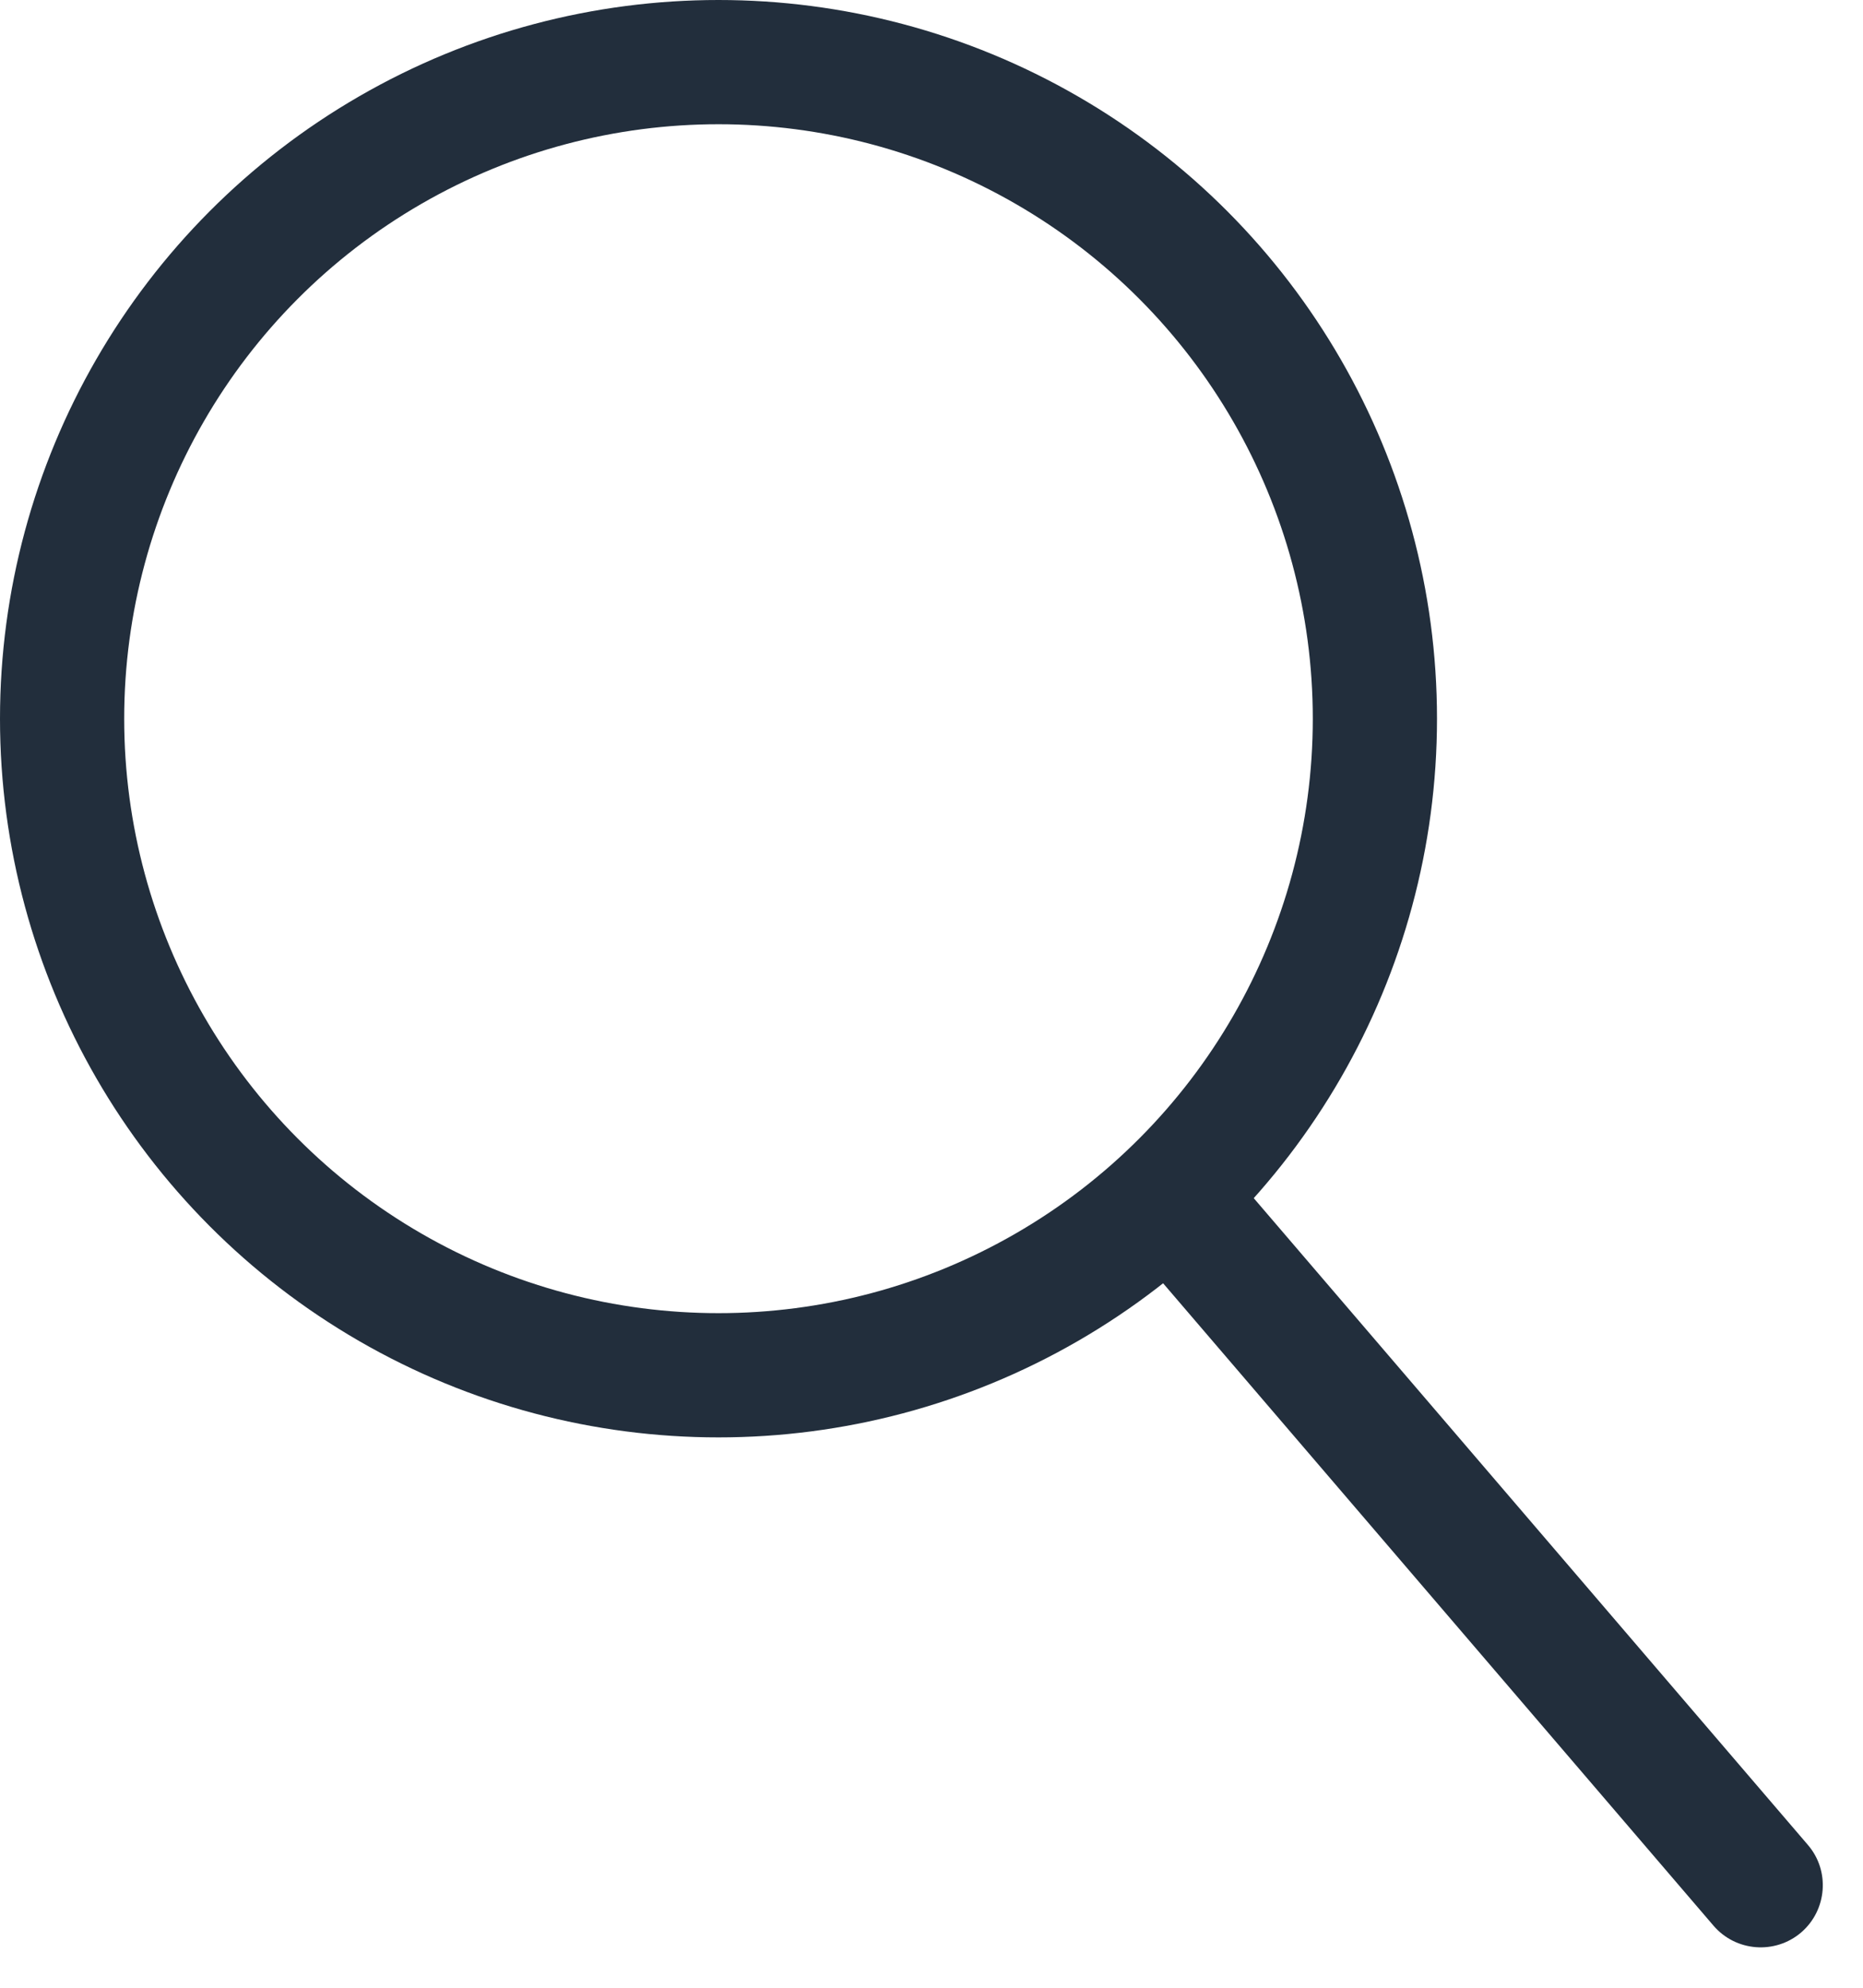
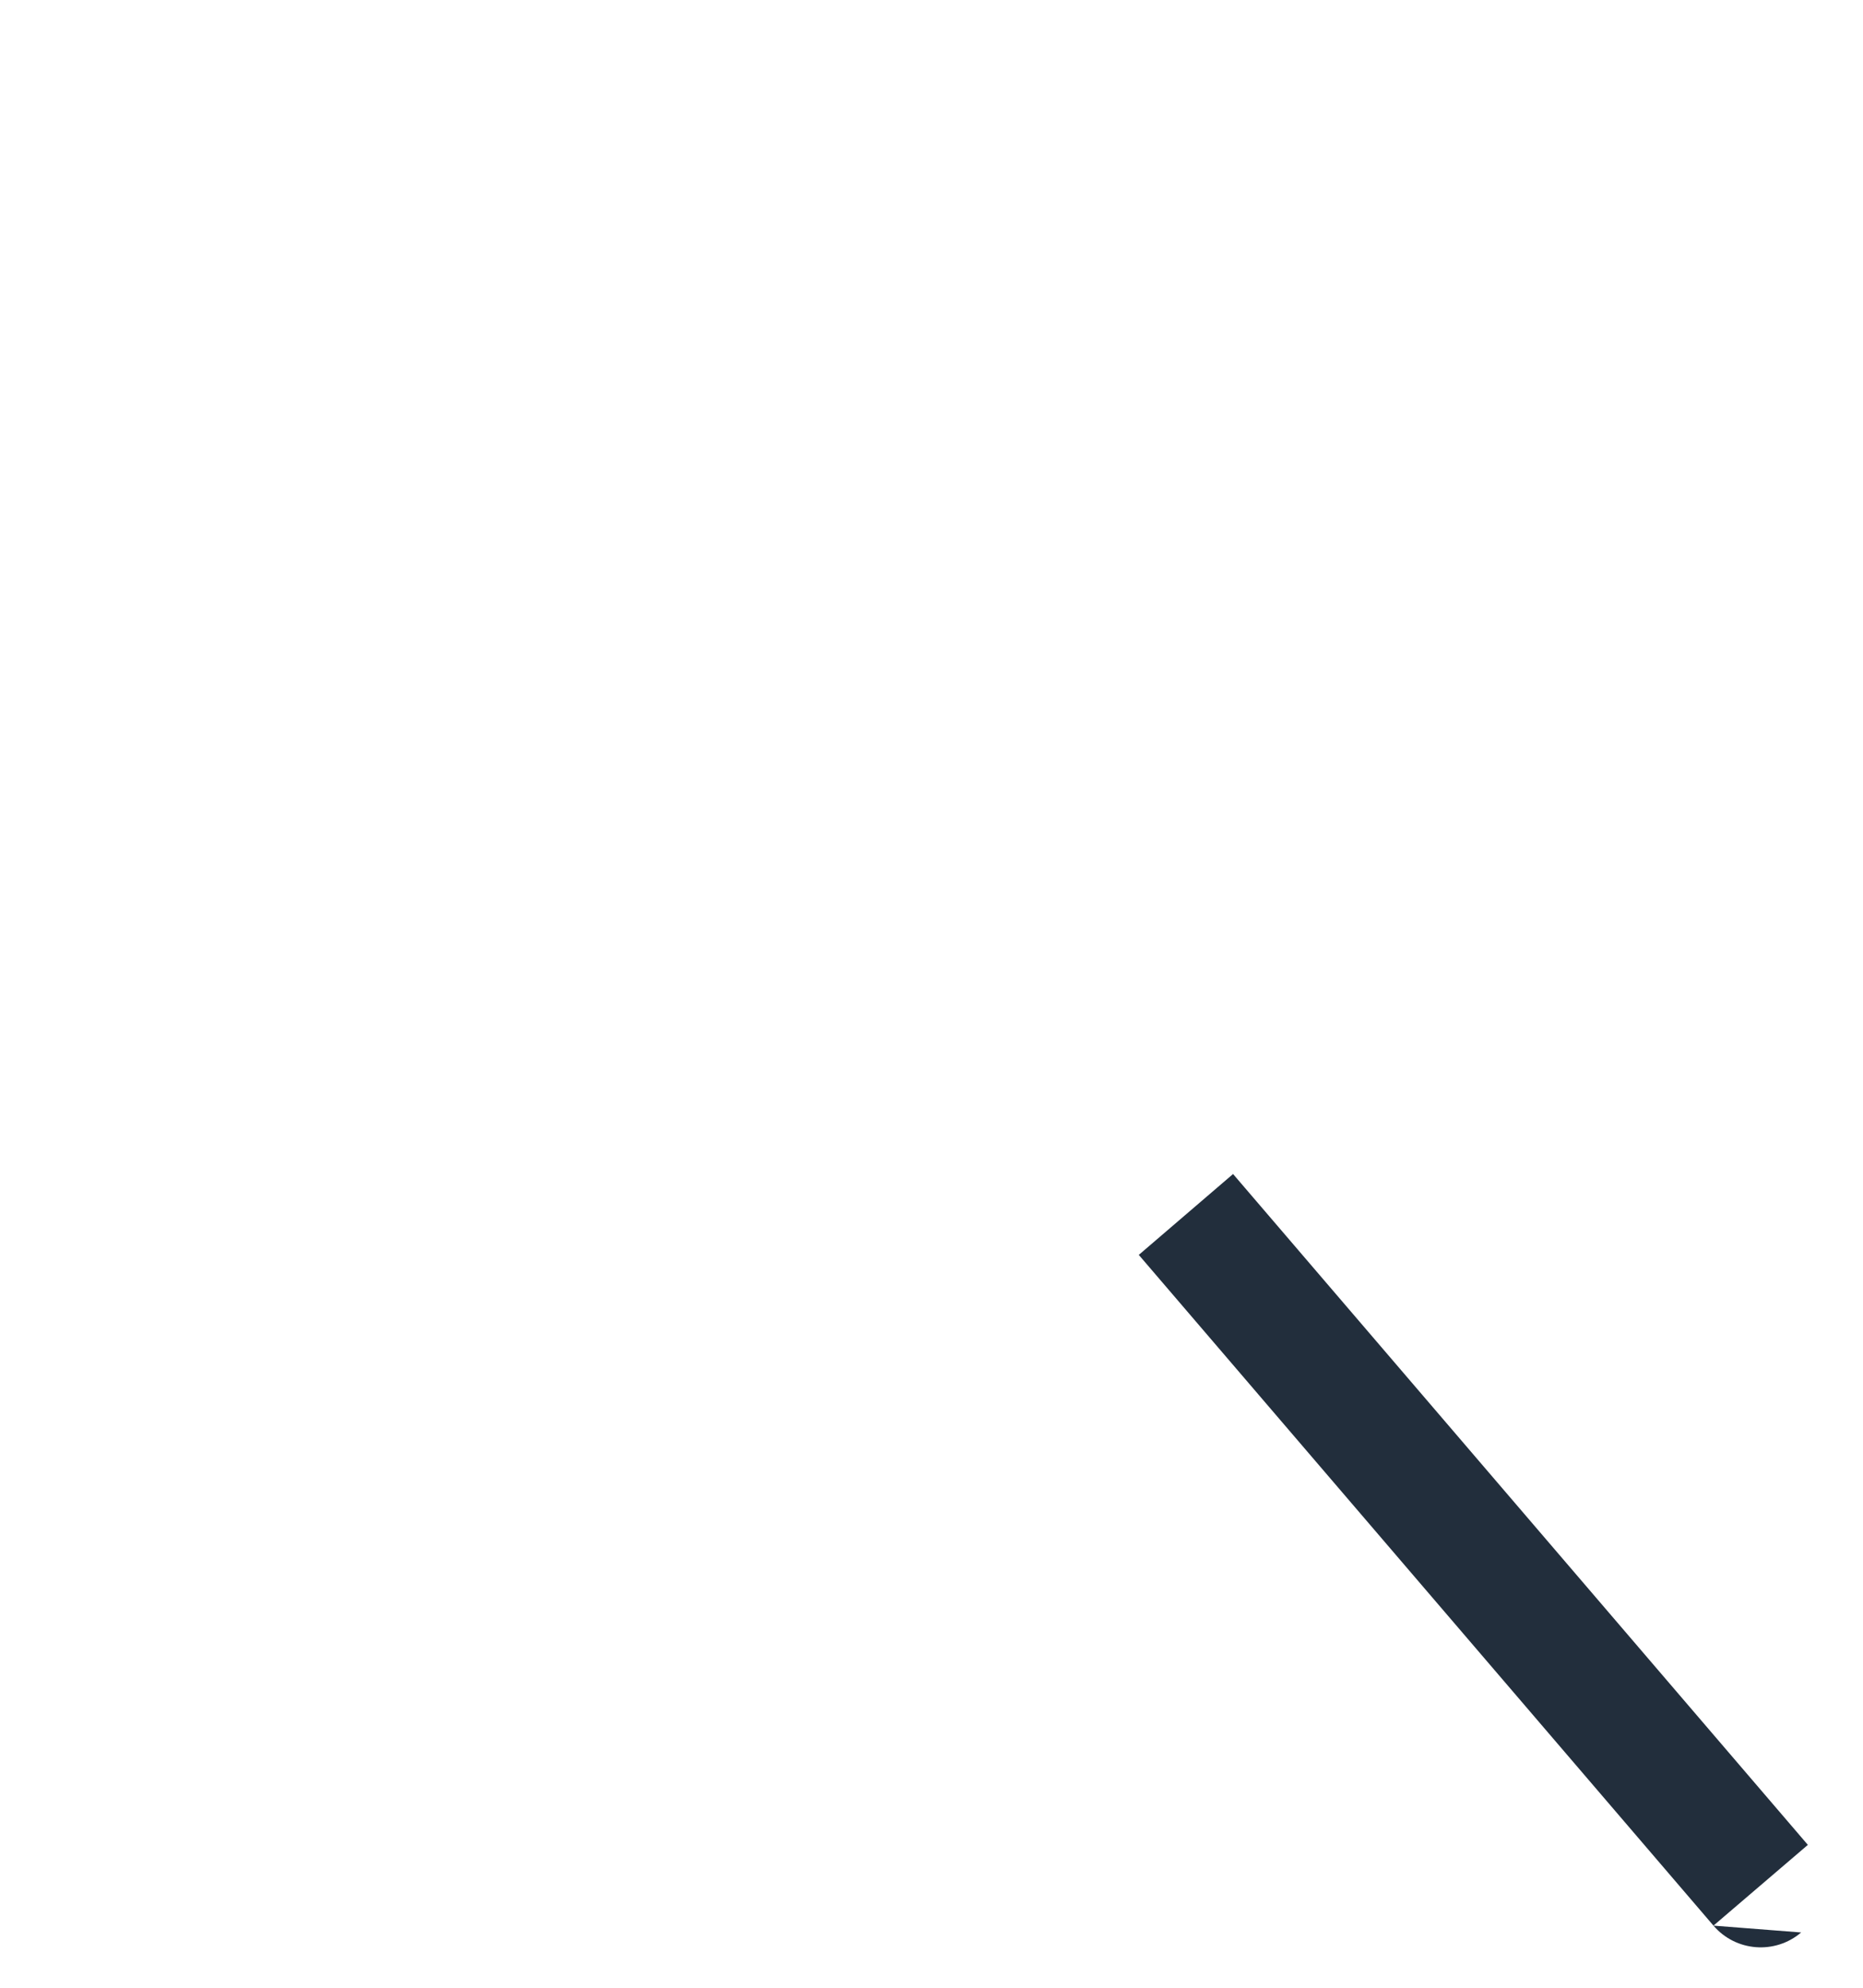
<svg xmlns="http://www.w3.org/2000/svg" width="15" height="16" viewBox="0 0 15 16" fill="none">
  <g id="Group 545">
-     <circle id="Ellipse 18" cx="5.785" cy="5.785" r="5.285" stroke="#222E3C" />
-     <path id="Line 14" d="M13.796 15.5C13.976 15.71 14.292 15.734 14.502 15.555C14.711 15.375 14.736 15.059 14.556 14.85L13.796 15.5ZM9.169 10.101L13.796 15.5L14.556 14.85L9.928 9.45L9.169 10.101Z" fill="#222E3C" />
+     <path id="Line 14" d="M13.796 15.5C13.976 15.71 14.292 15.734 14.502 15.555L13.796 15.5ZM9.169 10.101L13.796 15.5L14.556 14.85L9.928 9.45L9.169 10.101Z" fill="#222E3C" />
  </g>
</svg>